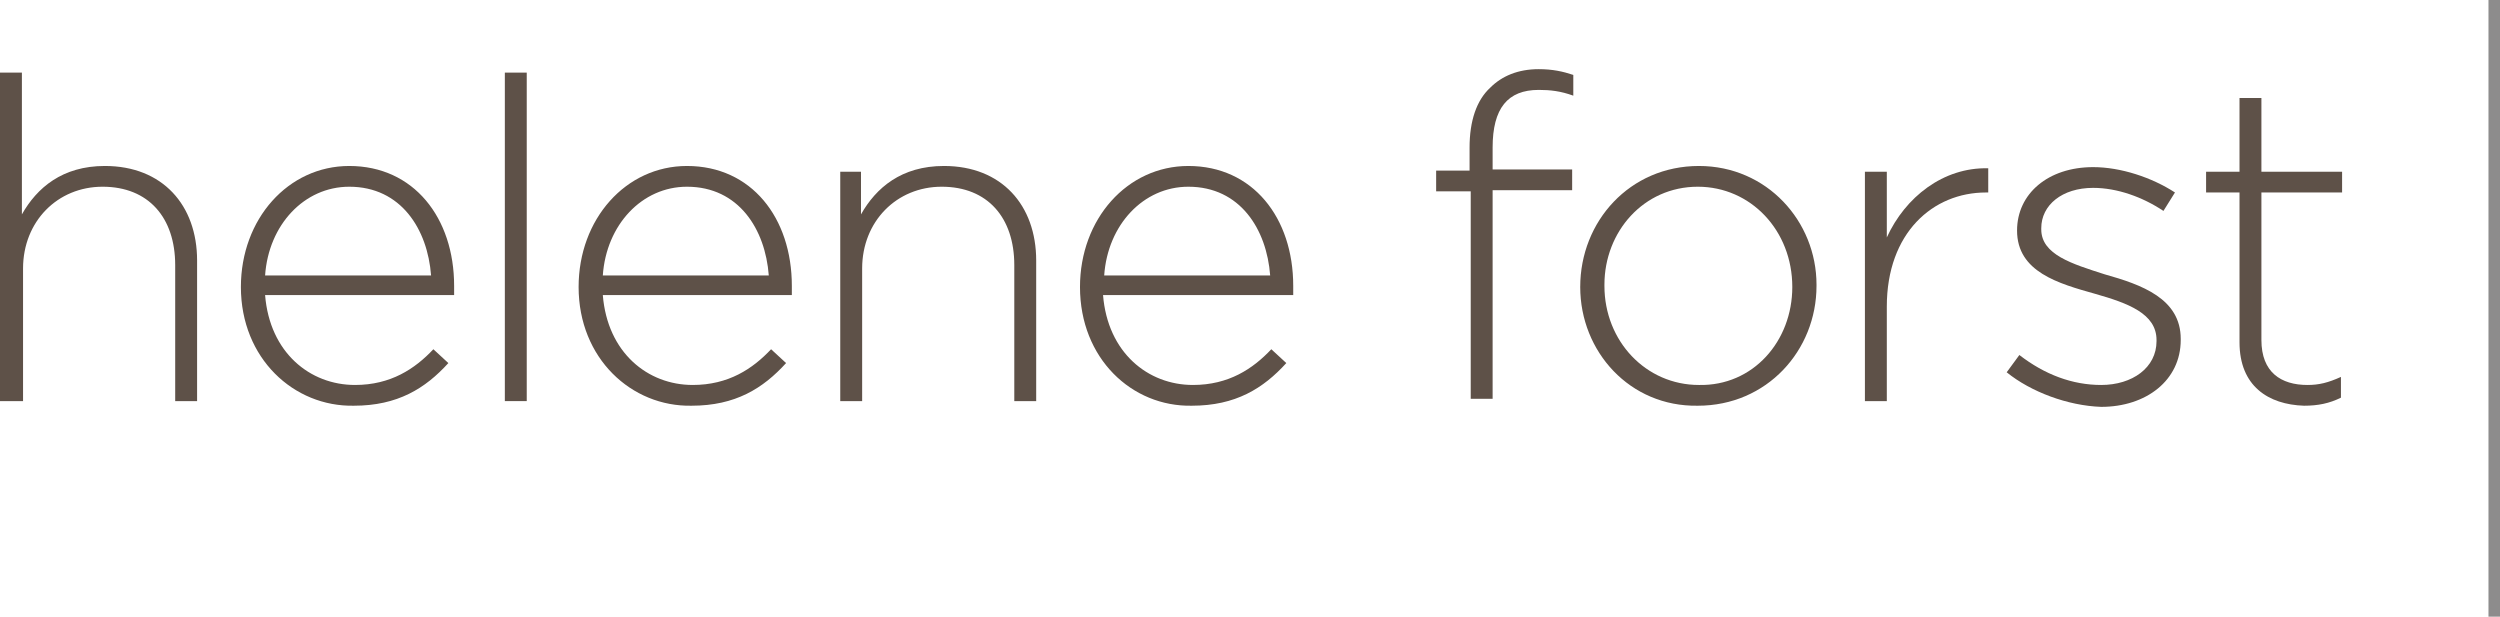
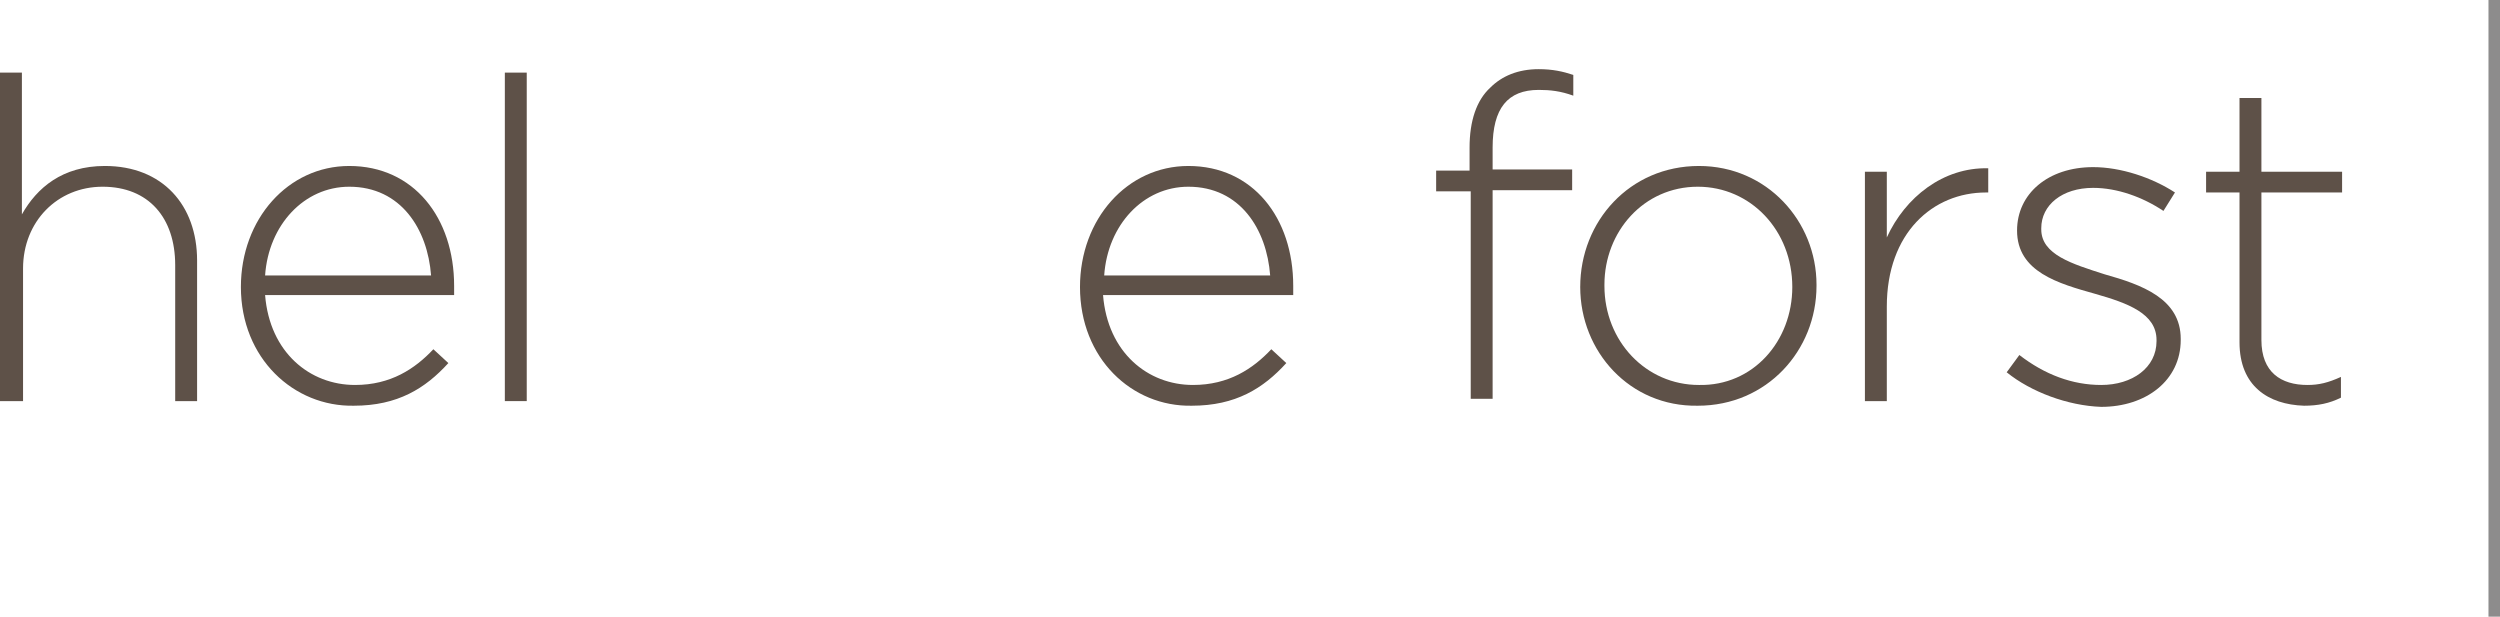
<svg xmlns="http://www.w3.org/2000/svg" version="1.1" id="Layer_1" x="0px" y="0px" viewBox="0 0 216.9 53.5" style="enable-background:new 0 0 216.9 53.5;" xml:space="preserve">
  <style type="text/css">
	.st0{fill:#8D8C8C;}
	.st1{fill:#5E5148;}
</style>
  <rect x="215.9" class="st0" width="1" height="53.5" />
  <g>
    <path class="st1" d="M0,6.3h1.9v12.3c1.3-2.3,3.5-4.2,7.2-4.2c5,0,8,3.4,8,8.2v12.2h-1.9V23c0-4.1-2.3-6.8-6.3-6.8   c-3.9,0-6.9,3-6.9,7.1v11.5H0V6.3z" />
    <path class="st1" d="M20.9,24.9L20.9,24.9c0-5.9,4.1-10.5,9.4-10.5c5.6,0,9.1,4.5,9.1,10.4c0,0.4,0,0.5,0,0.8H23   c0.4,5,3.9,7.8,7.8,7.8c3.1,0,5.2-1.4,6.8-3.1l1.3,1.2c-2,2.2-4.4,3.7-8.2,3.7C25.5,35.3,20.9,31.1,20.9,24.9z M37.4,23.9   c-0.3-4-2.6-7.7-7.1-7.7c-3.9,0-7,3.3-7.3,7.7H37.4z" />
    <path class="st1" d="M43.8,6.3h1.9v28.5h-1.9V6.3z" />
-     <path class="st1" d="M50.2,24.9L50.2,24.9c0-5.9,4.1-10.5,9.4-10.5c5.6,0,9.1,4.5,9.1,10.4c0,0.4,0,0.5,0,0.8H52.3   c0.4,5,3.9,7.8,7.8,7.8c3.1,0,5.2-1.4,6.8-3.1l1.3,1.2c-2,2.2-4.4,3.7-8.2,3.7C54.8,35.3,50.2,31.1,50.2,24.9z M66.7,23.9   c-0.3-4-2.6-7.7-7.1-7.7c-3.9,0-7,3.3-7.3,7.7H66.7z" />
-     <path class="st1" d="M72.8,14.9h1.9v3.7c1.3-2.3,3.5-4.2,7.2-4.2c5,0,8,3.4,8,8.2v12.2h-1.9V23c0-4.1-2.3-6.8-6.3-6.8   c-3.9,0-6.9,3-6.9,7.1v11.5h-1.9V14.9z" />
    <path class="st1" d="M93.7,24.9L93.7,24.9c0-5.9,4.1-10.5,9.4-10.5c5.6,0,9.1,4.5,9.1,10.4c0,0.4,0,0.5,0,0.8H95.7   c0.4,5,3.9,7.8,7.8,7.8c3.1,0,5.2-1.4,6.8-3.1l1.3,1.2c-2,2.2-4.4,3.7-8.2,3.7C98.2,35.3,93.7,31.1,93.7,24.9z M110.2,23.9   c-0.3-4-2.6-7.7-7.1-7.7c-3.9,0-7,3.3-7.3,7.7H110.2z" />
    <path class="st1" d="M127.5,16.6h-2.9v-1.8h2.9v-2c0-2.3,0.6-4.1,1.8-5.2c1-1,2.4-1.6,4.2-1.6c1.2,0,2.1,0.2,3,0.5v1.8   c-1.1-0.4-2-0.5-3-0.5c-2.7,0-4,1.6-4,5v1.9h6.9v1.8h-6.9v18.1h-1.9V16.6z" />
    <path class="st1" d="M137.1,24.9L137.1,24.9c0-5.7,4.3-10.5,10.3-10.5c5.9,0,10.2,4.8,10.2,10.3v0.1c0,5.6-4.3,10.4-10.3,10.4   C141.4,35.3,137.1,30.5,137.1,24.9z M155.5,24.9L155.5,24.9c0-4.9-3.6-8.7-8.2-8.7c-4.7,0-8.1,3.9-8.1,8.5v0.1   c0,4.8,3.6,8.6,8.2,8.6C152.1,33.5,155.5,29.6,155.5,24.9z" />
    <path class="st1" d="M161.8,14.9h1.9v5.7c1.6-3.5,4.9-6.1,8.8-6v2.1h-0.2c-4.6,0-8.6,3.5-8.6,9.9v8.2h-1.9V14.9z" />
    <path class="st1" d="M174.1,32.3l1.1-1.5c2.2,1.7,4.6,2.6,7.1,2.6c2.7,0,4.8-1.5,4.8-3.8v-0.1c0-2.3-2.5-3.2-5.3-4   c-3.2-0.9-6.8-1.9-6.8-5.5V20c0-3.2,2.7-5.5,6.6-5.5c2.4,0,5.1,0.9,7.1,2.2l-1,1.6c-1.8-1.2-4-2-6.1-2c-2.7,0-4.5,1.5-4.5,3.5v0.1   c0,2.2,2.7,3,5.5,3.9c3.2,0.9,6.6,2.1,6.6,5.6v0.1c0,3.5-3,5.8-6.9,5.8C179.4,35.2,176.2,34,174.1,32.3z" />
    <path class="st1" d="M194.3,29.7v-13h-2.9v-1.8h2.9V8.5h1.9v6.4h7v1.8h-7v12.8c0,2.8,1.7,3.9,4,3.9c1,0,1.8-0.2,2.9-0.7v1.8   c-1,0.5-2,0.7-3.2,0.7C196.8,35.1,194.3,33.5,194.3,29.7z" />
  </g>
</svg>